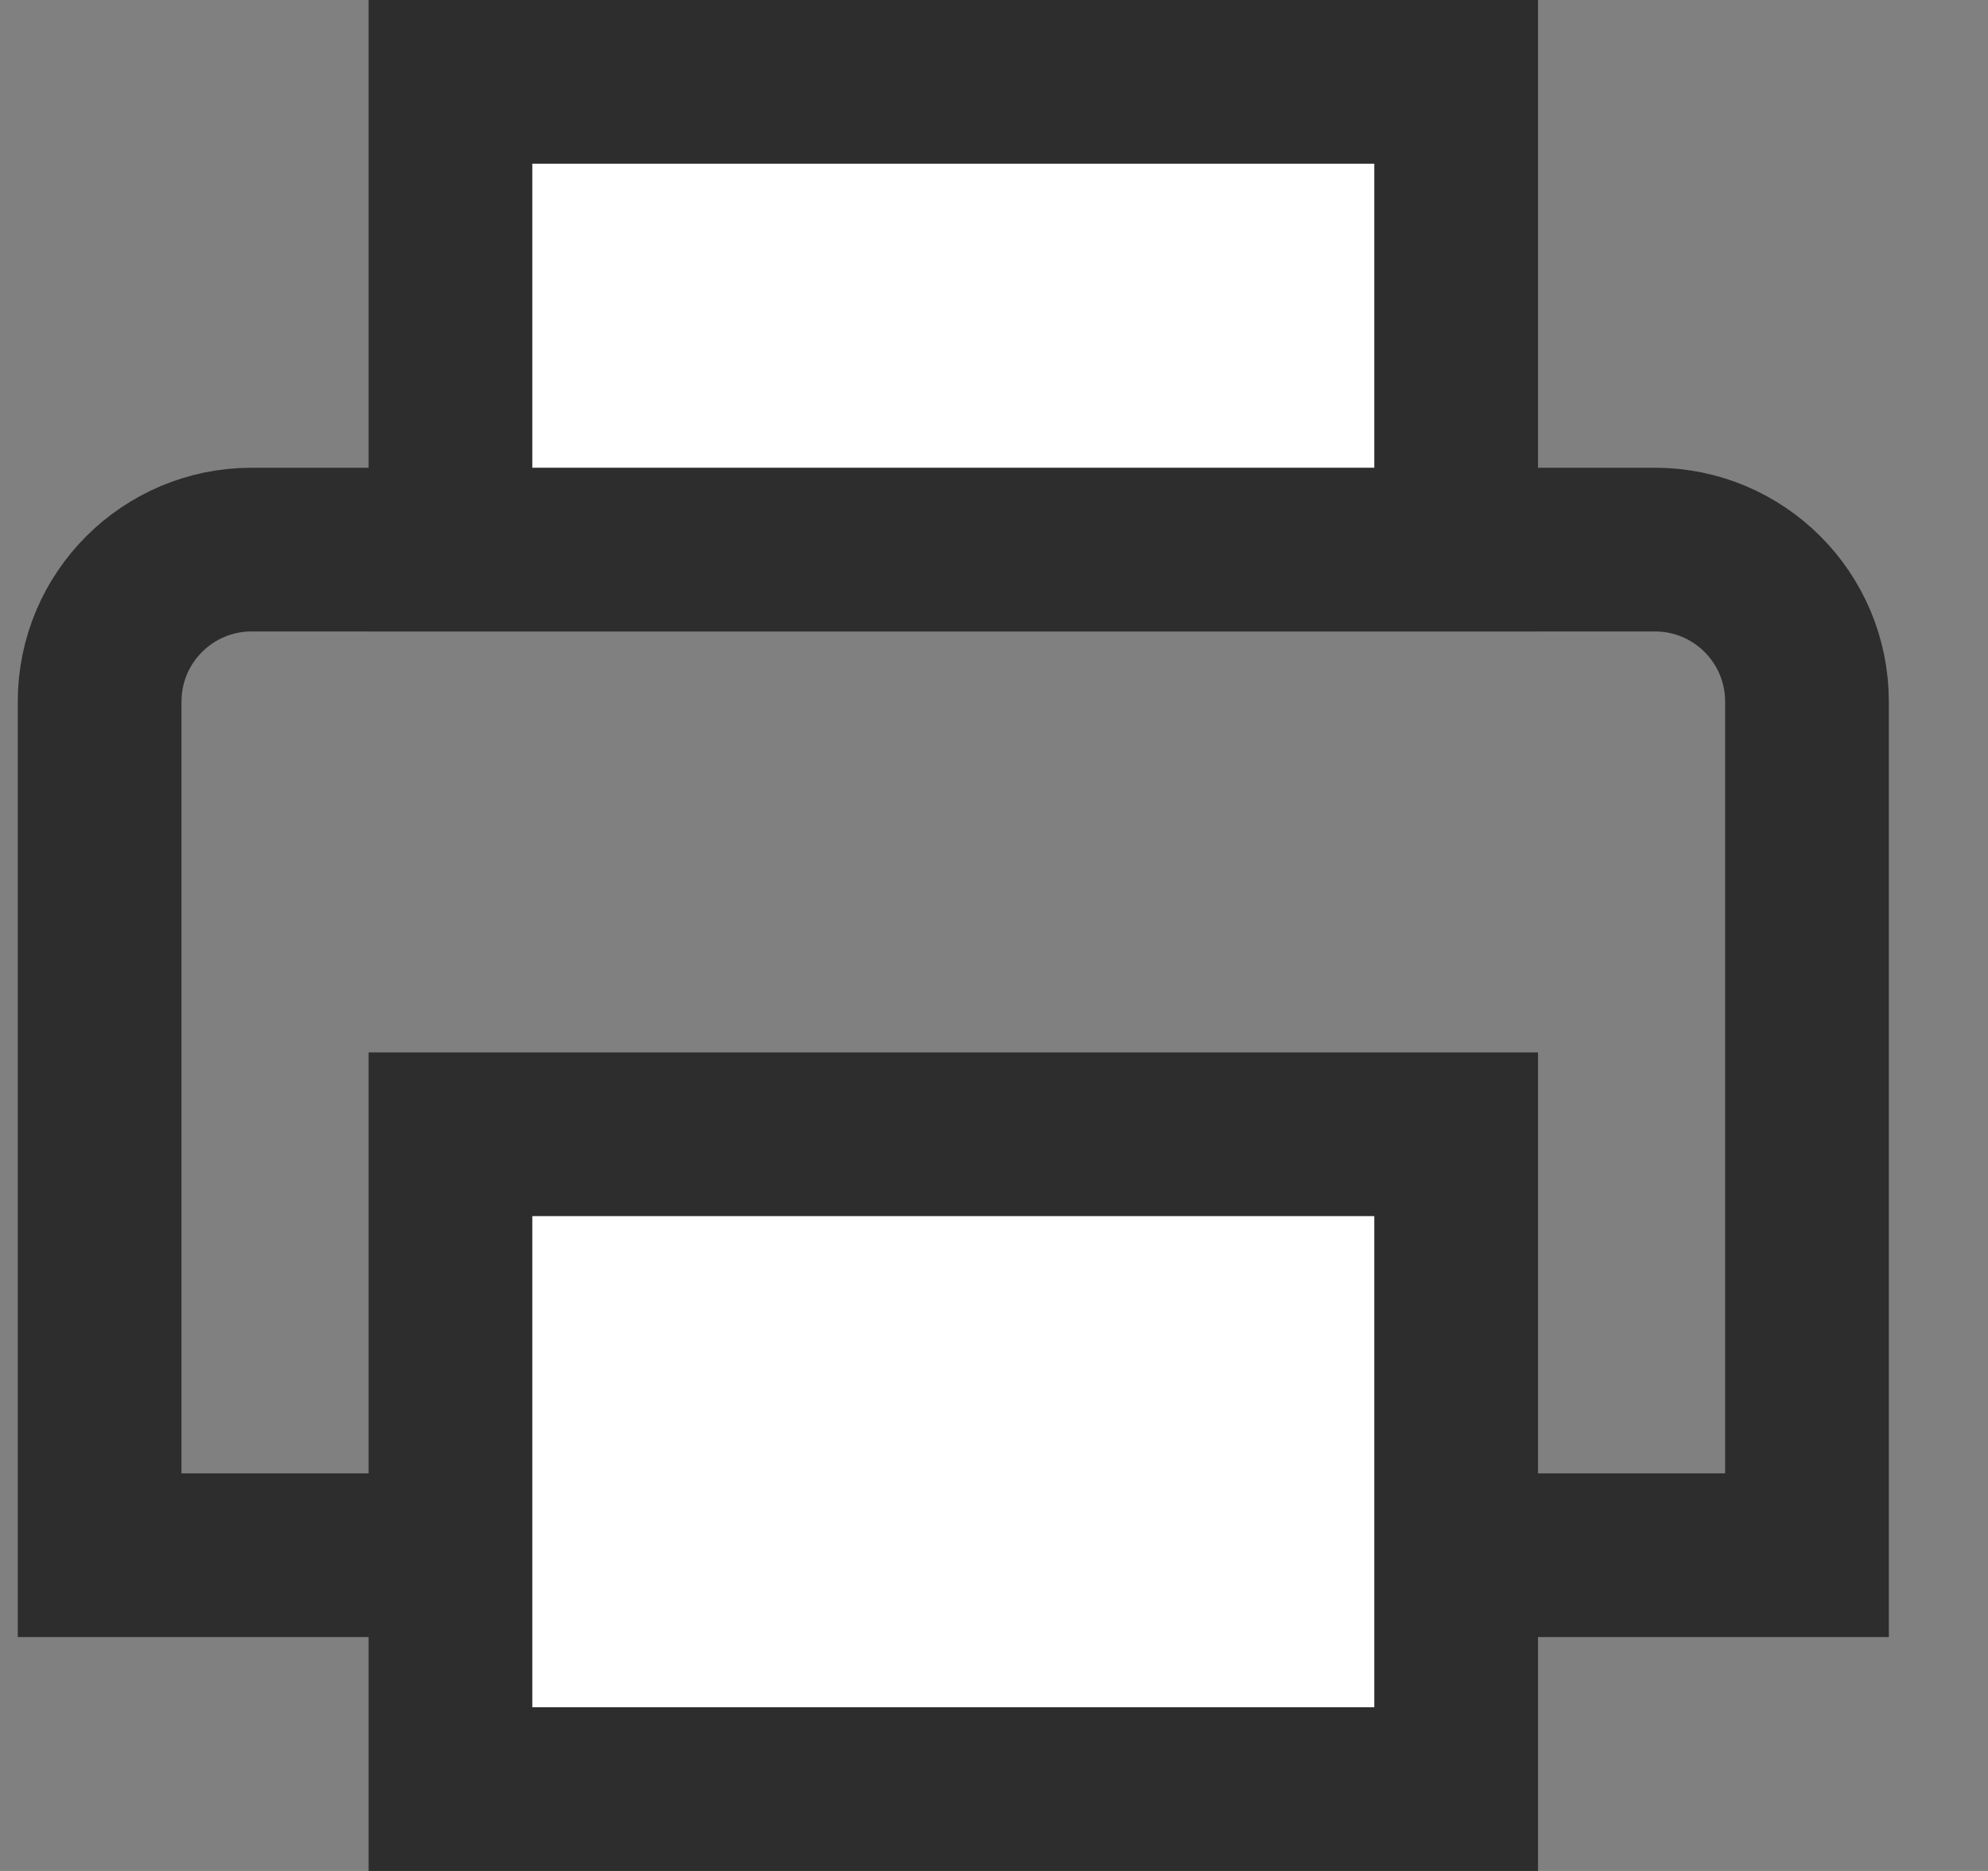
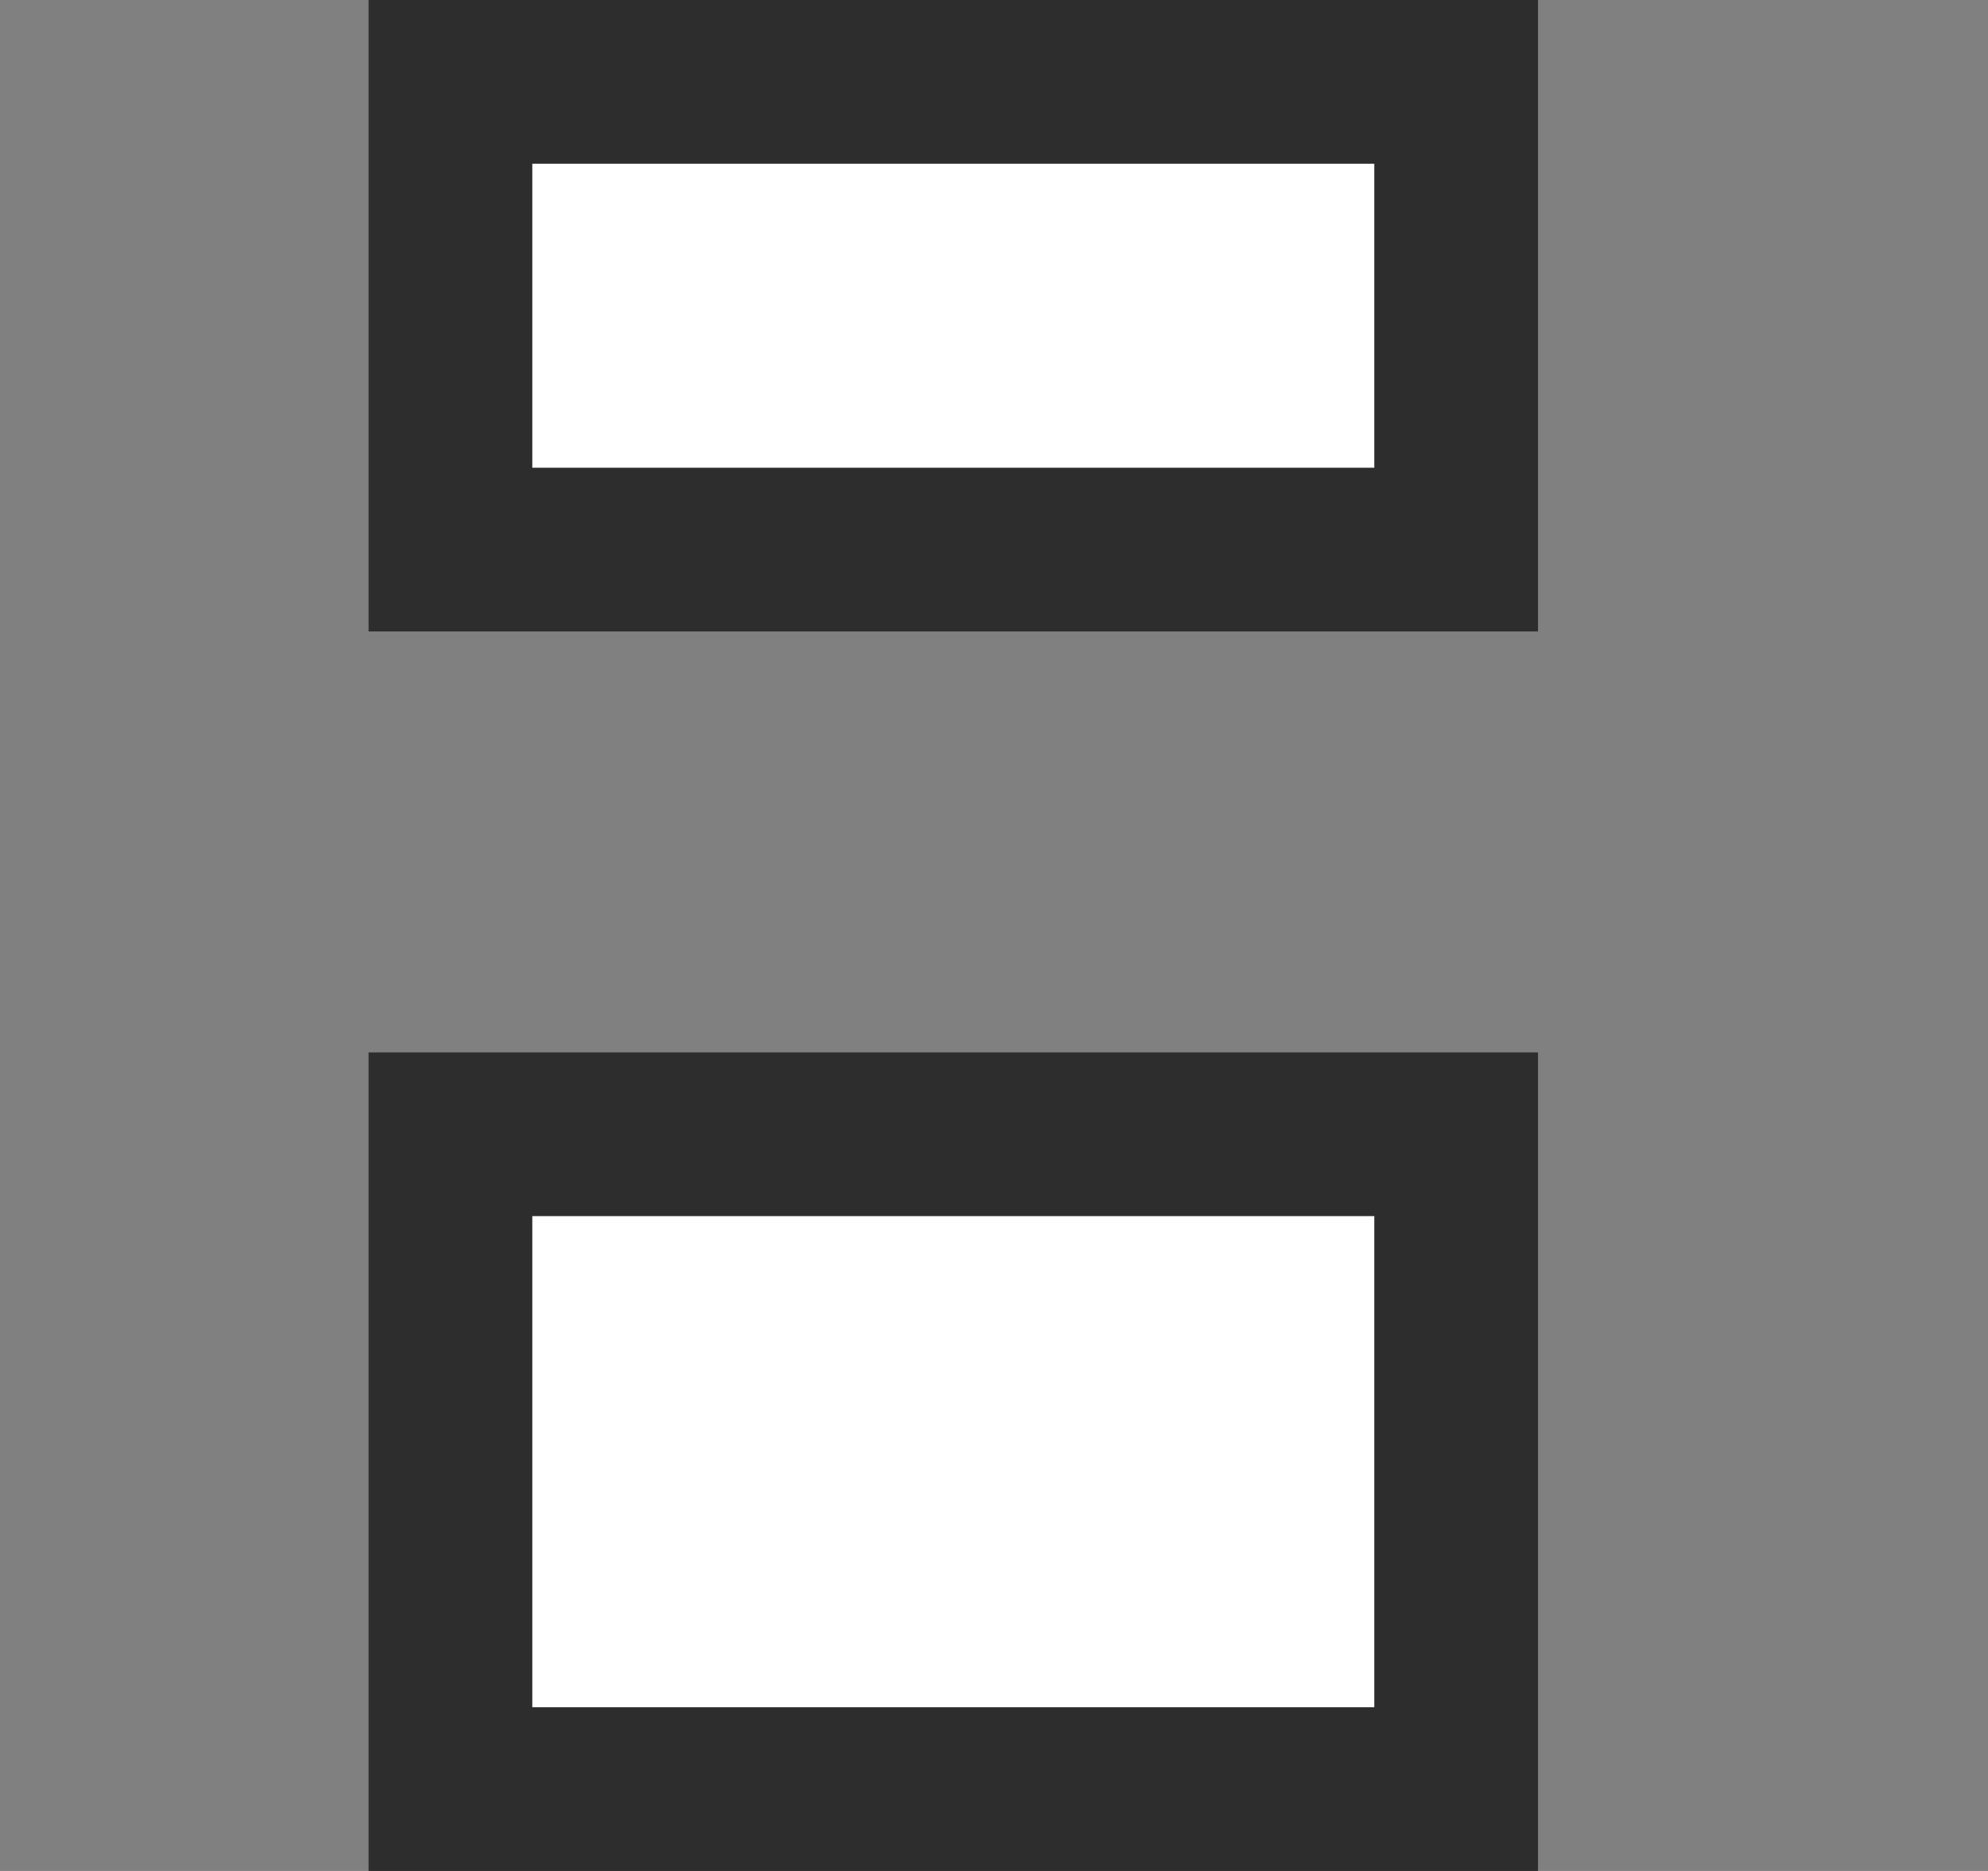
<svg xmlns="http://www.w3.org/2000/svg" width="17" height="16" viewBox="0 0 17 16" fill="none">
  <rect x="0" y="0" width="17" height="16" fill="#808080" stroke="none" />
  <g id="live area">
-     <path id="Rectangle 2506" d="M0.852 6C0.852 5.282 1.434 4.7 2.152 4.7H14.152C14.87 4.7 15.452 5.282 15.452 6V13.3H0.852V6Z" stroke="#2D2D2D" stroke-width="1.4" />
    <rect id="Rectangle 2507" x="3.852" y="9.7" width="8.6" height="5.6" fill="white" stroke="#2D2D2D" stroke-width="1.4" />
    <rect id="Rectangle 2508" x="3.852" y="0.7" width="8.6" height="4" fill="white" stroke="#2D2D2D" stroke-width="1.4" />
  </g>
</svg>